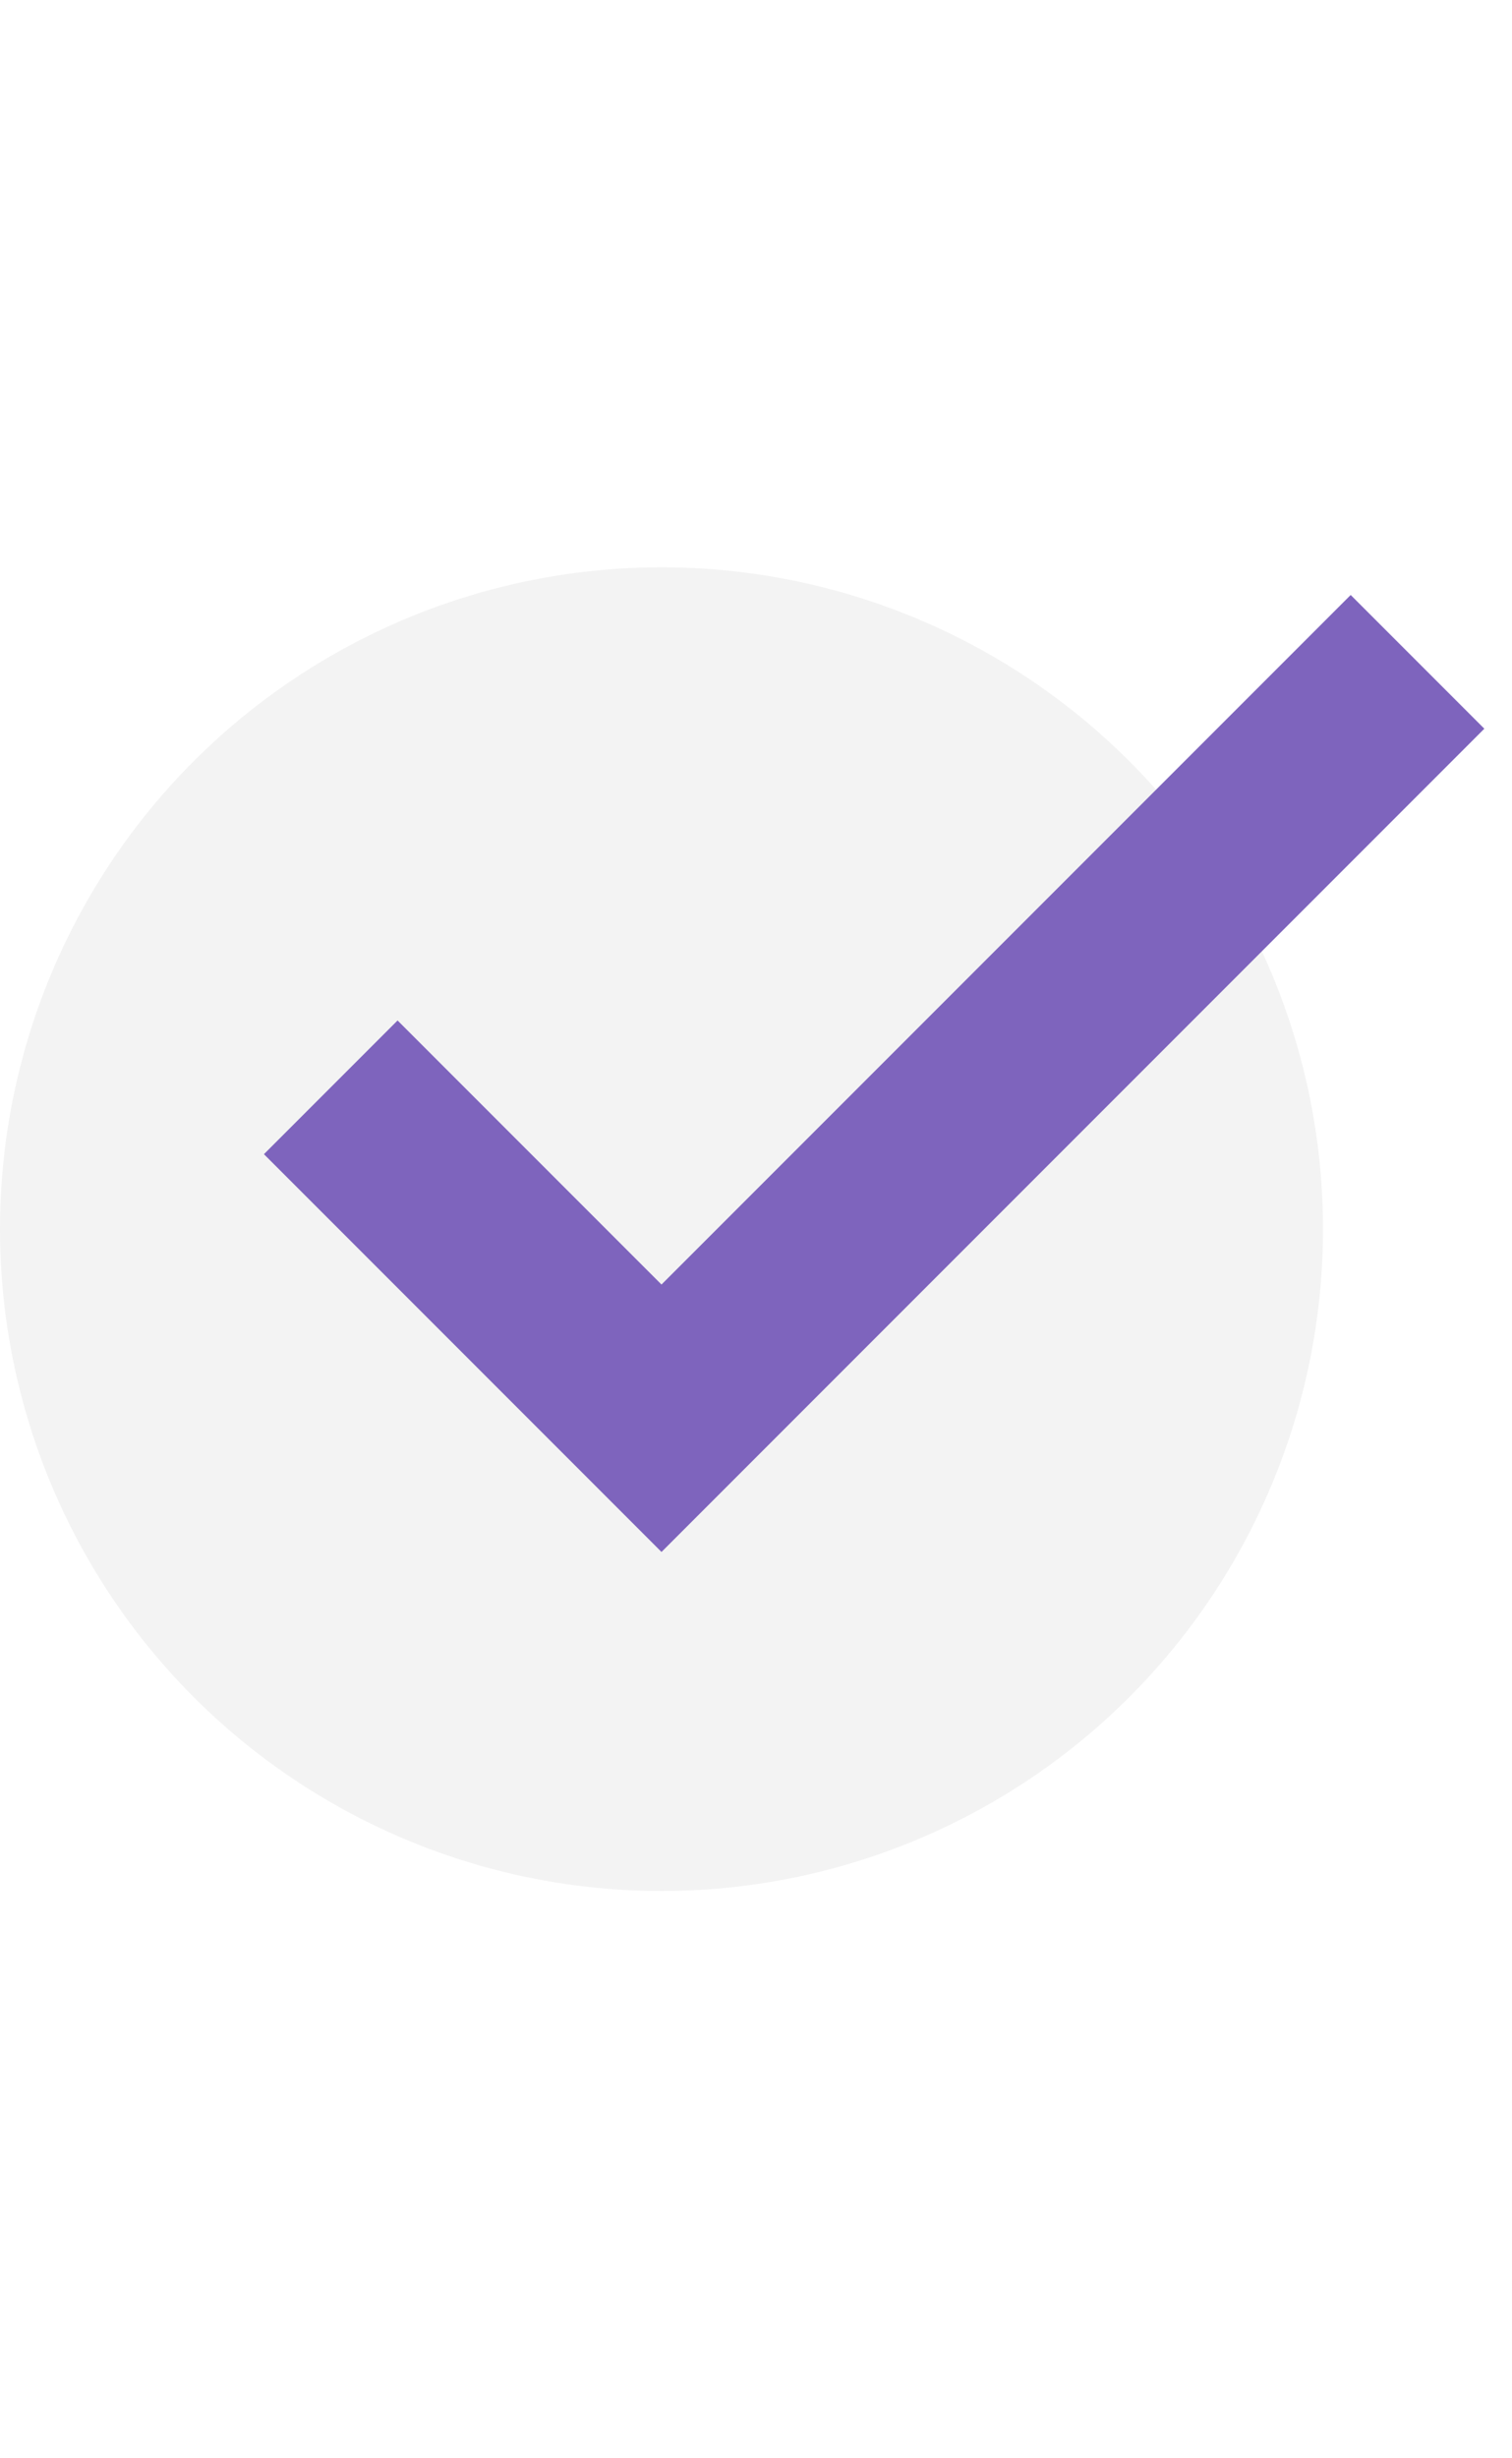
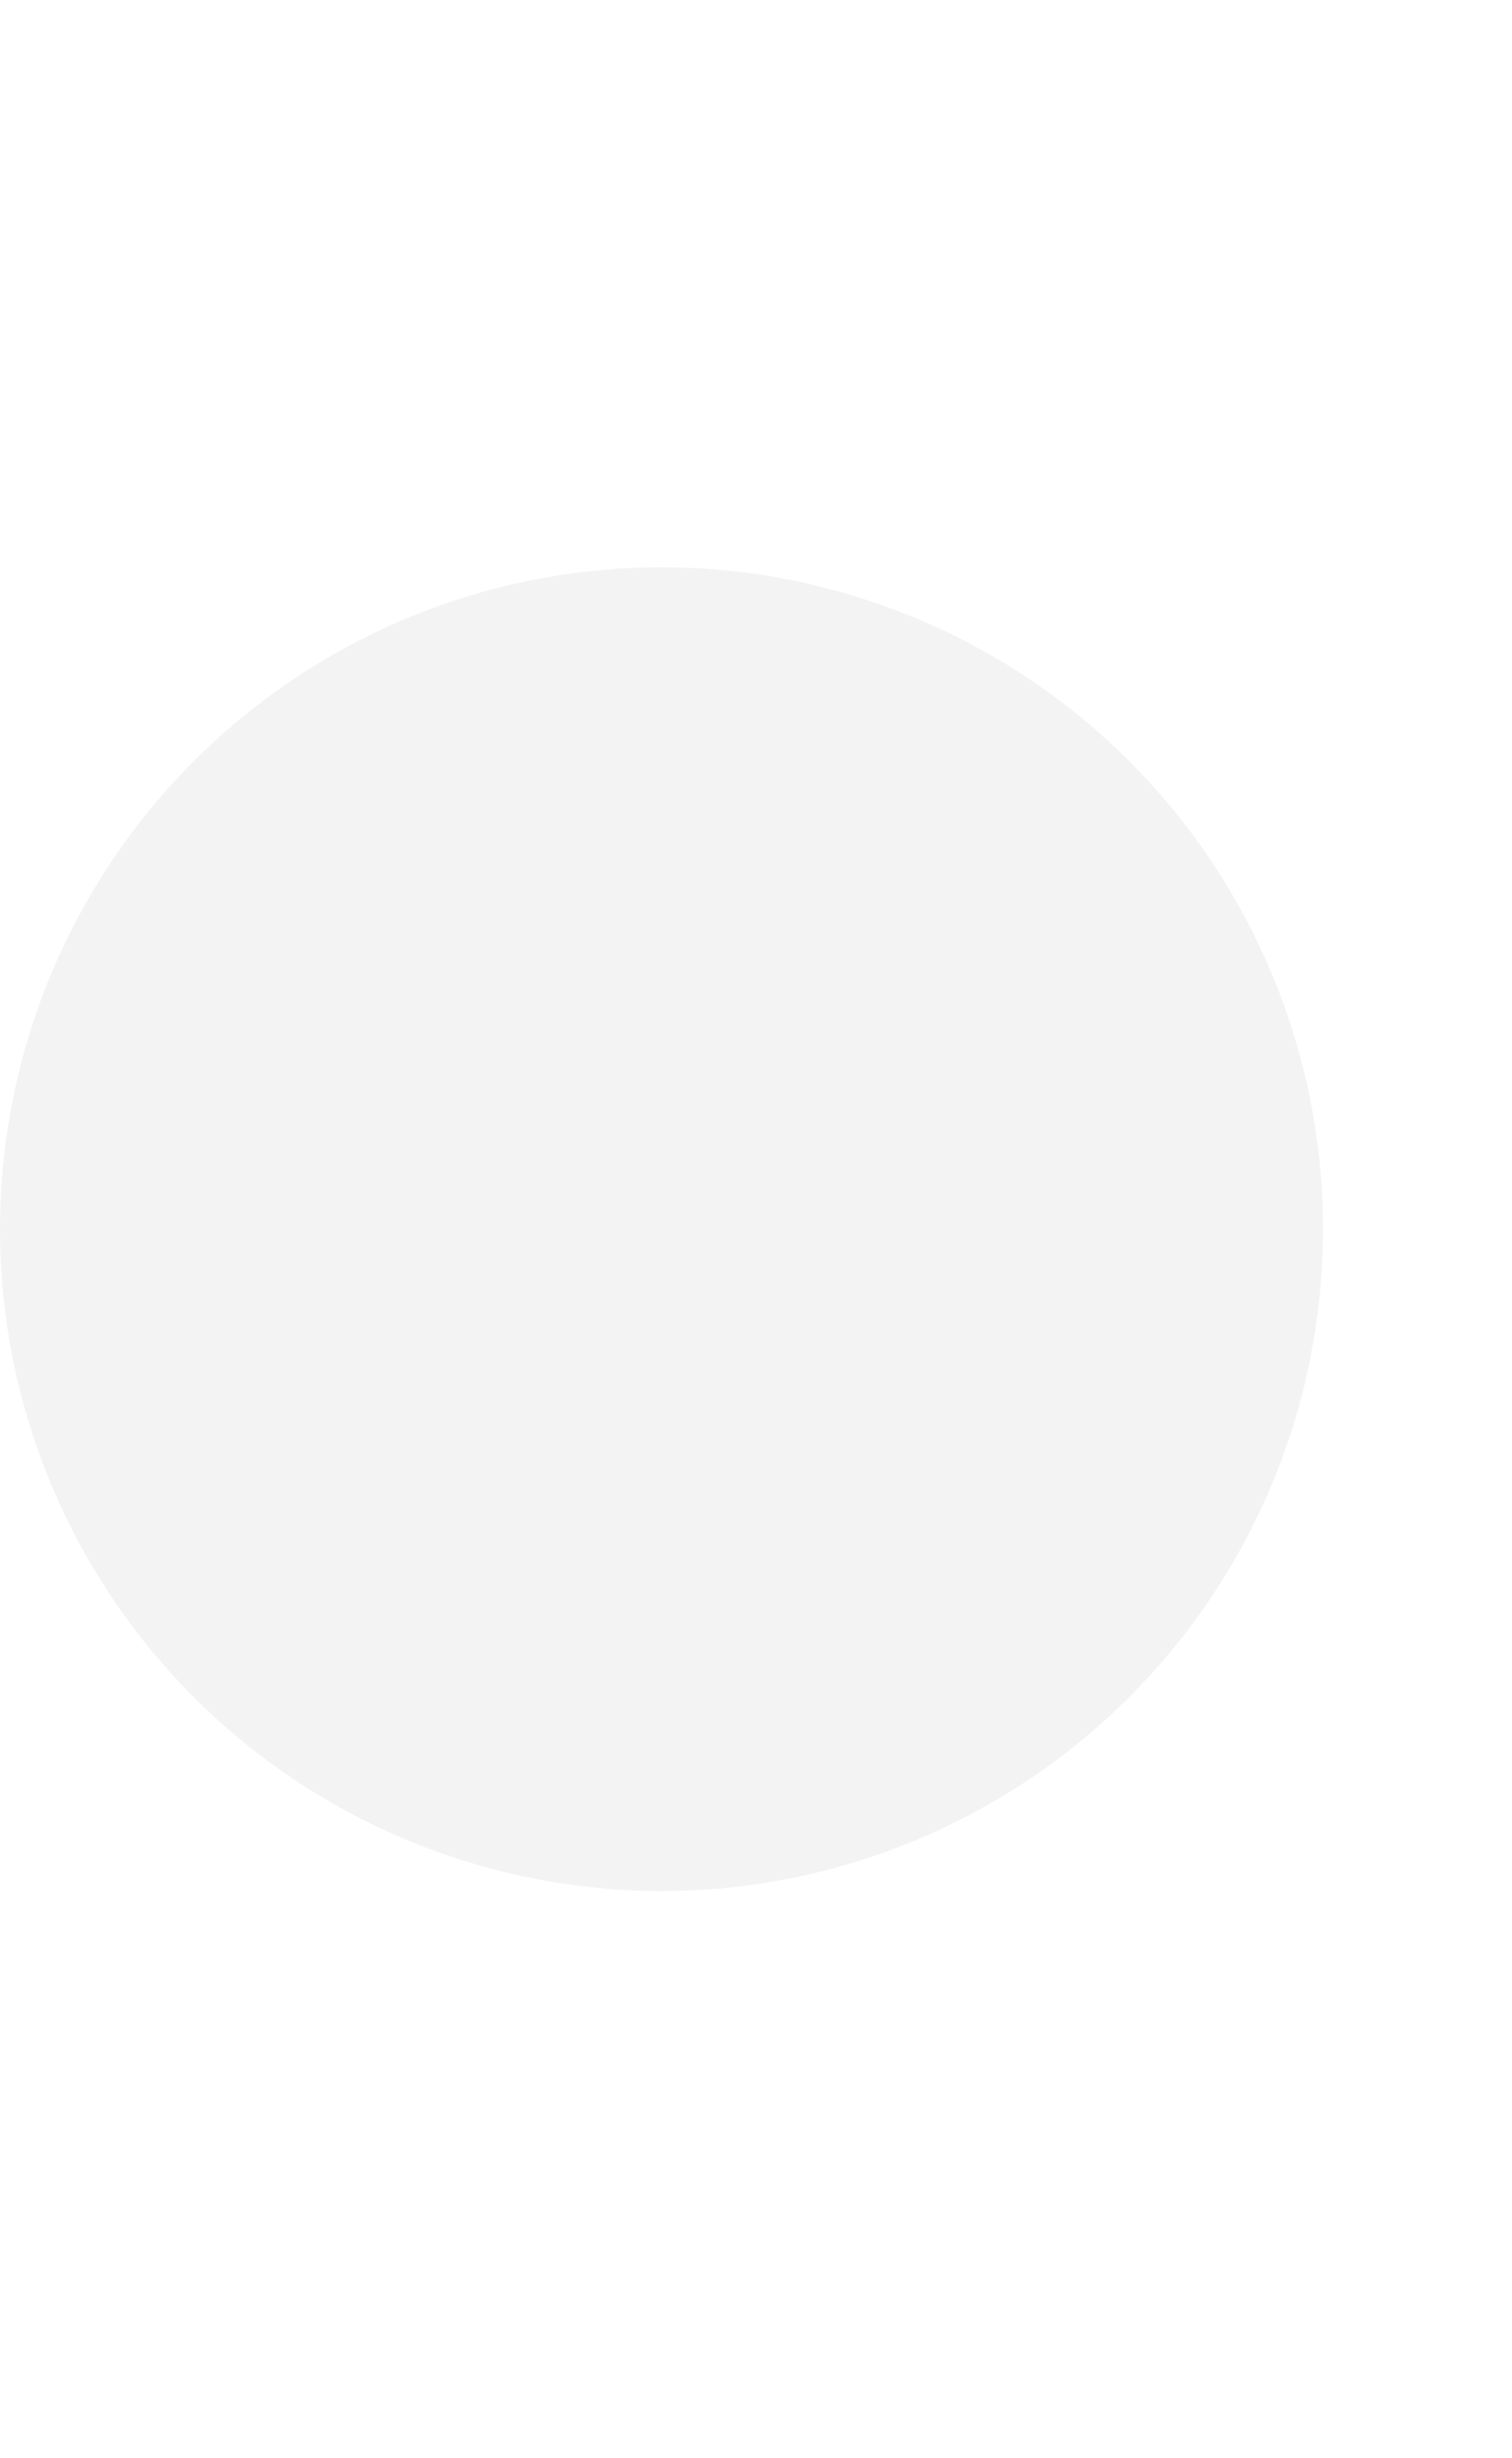
<svg xmlns="http://www.w3.org/2000/svg" fill="none" height="26" viewBox="0 0 16 26" width="16">
  <circle cx="7" cy="13" fill="#000" fill-opacity=".05" r="7" />
-   <path d="m3.5 11.5 3.5 3.5 8-8" stroke="#7e64bd" stroke-width="2" />
</svg>